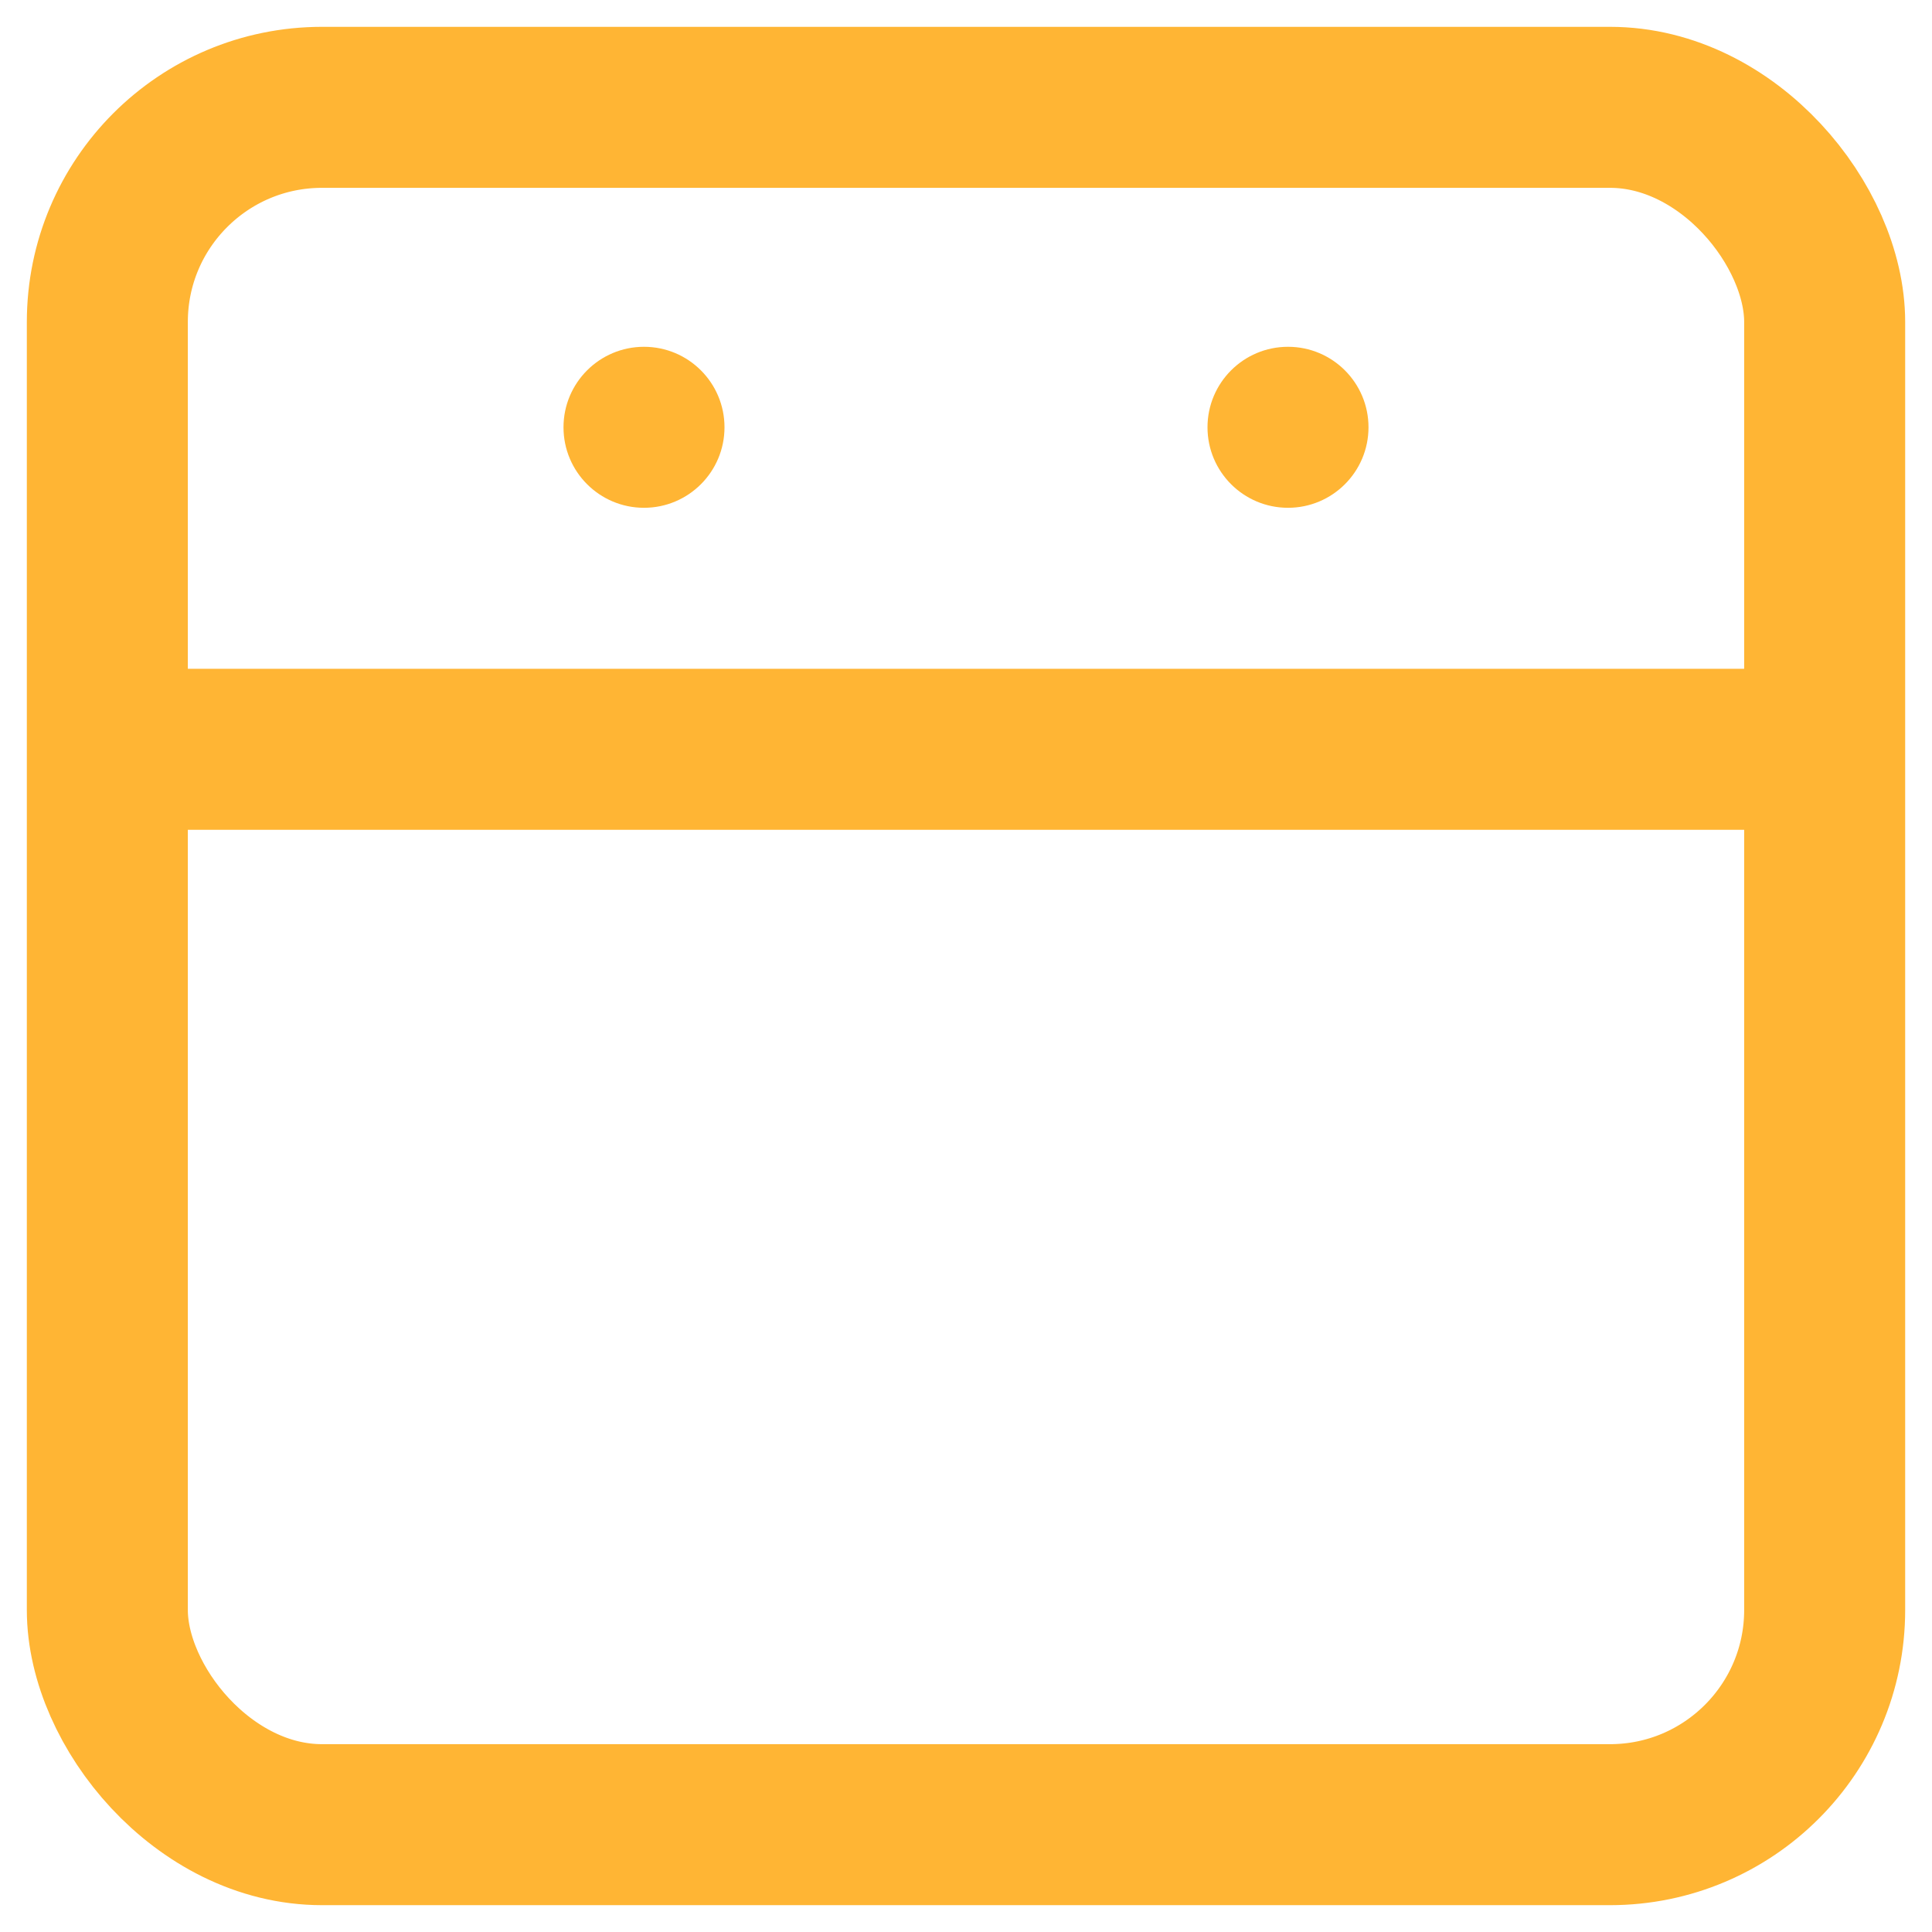
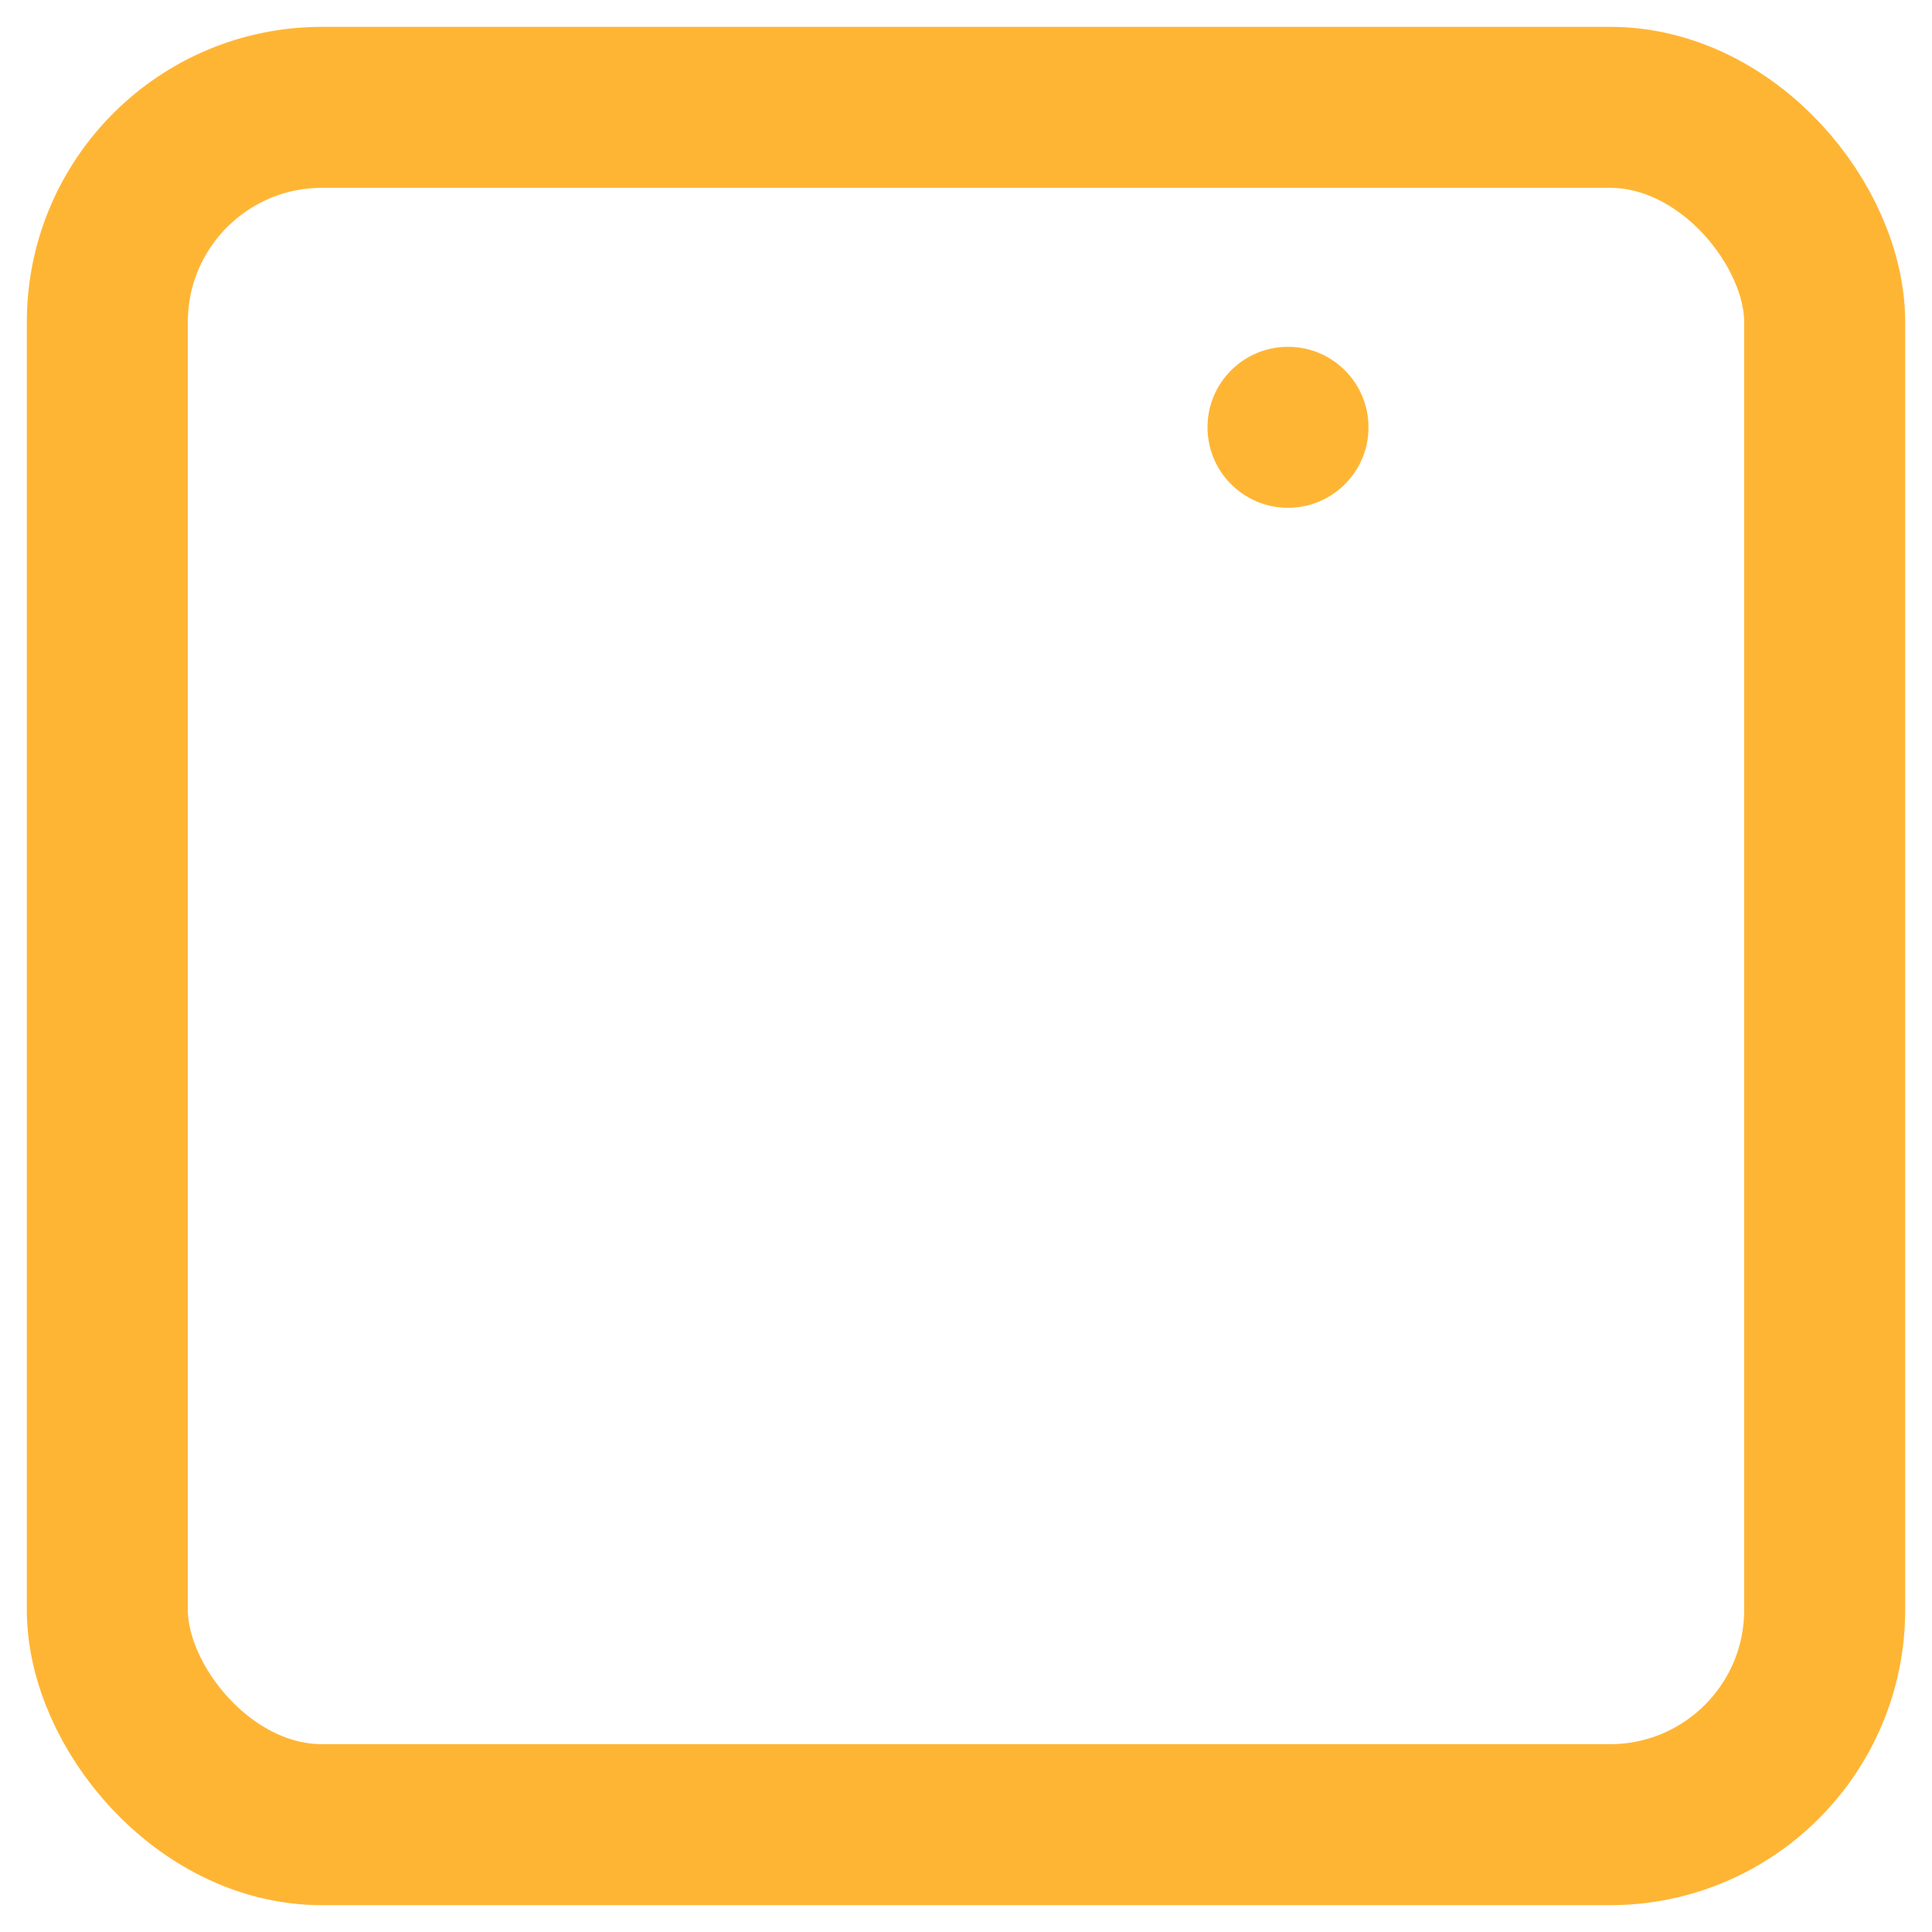
<svg xmlns="http://www.w3.org/2000/svg" width="18" height="18" viewBox="0 0 18 18" fill="none">
  <rect x="1" y="1" width="16" height="16" rx="2" stroke="#FFB534" stroke-width="1.5" />
-   <path d="M1.1 6.981H16.905" stroke="#FFB534" stroke-width="1.5" />
-   <circle cx="6" cy="3.981" r="0.75" fill="#FFB534" />
  <circle cx="12" cy="3.981" r="0.75" fill="#FFB534" />
</svg>